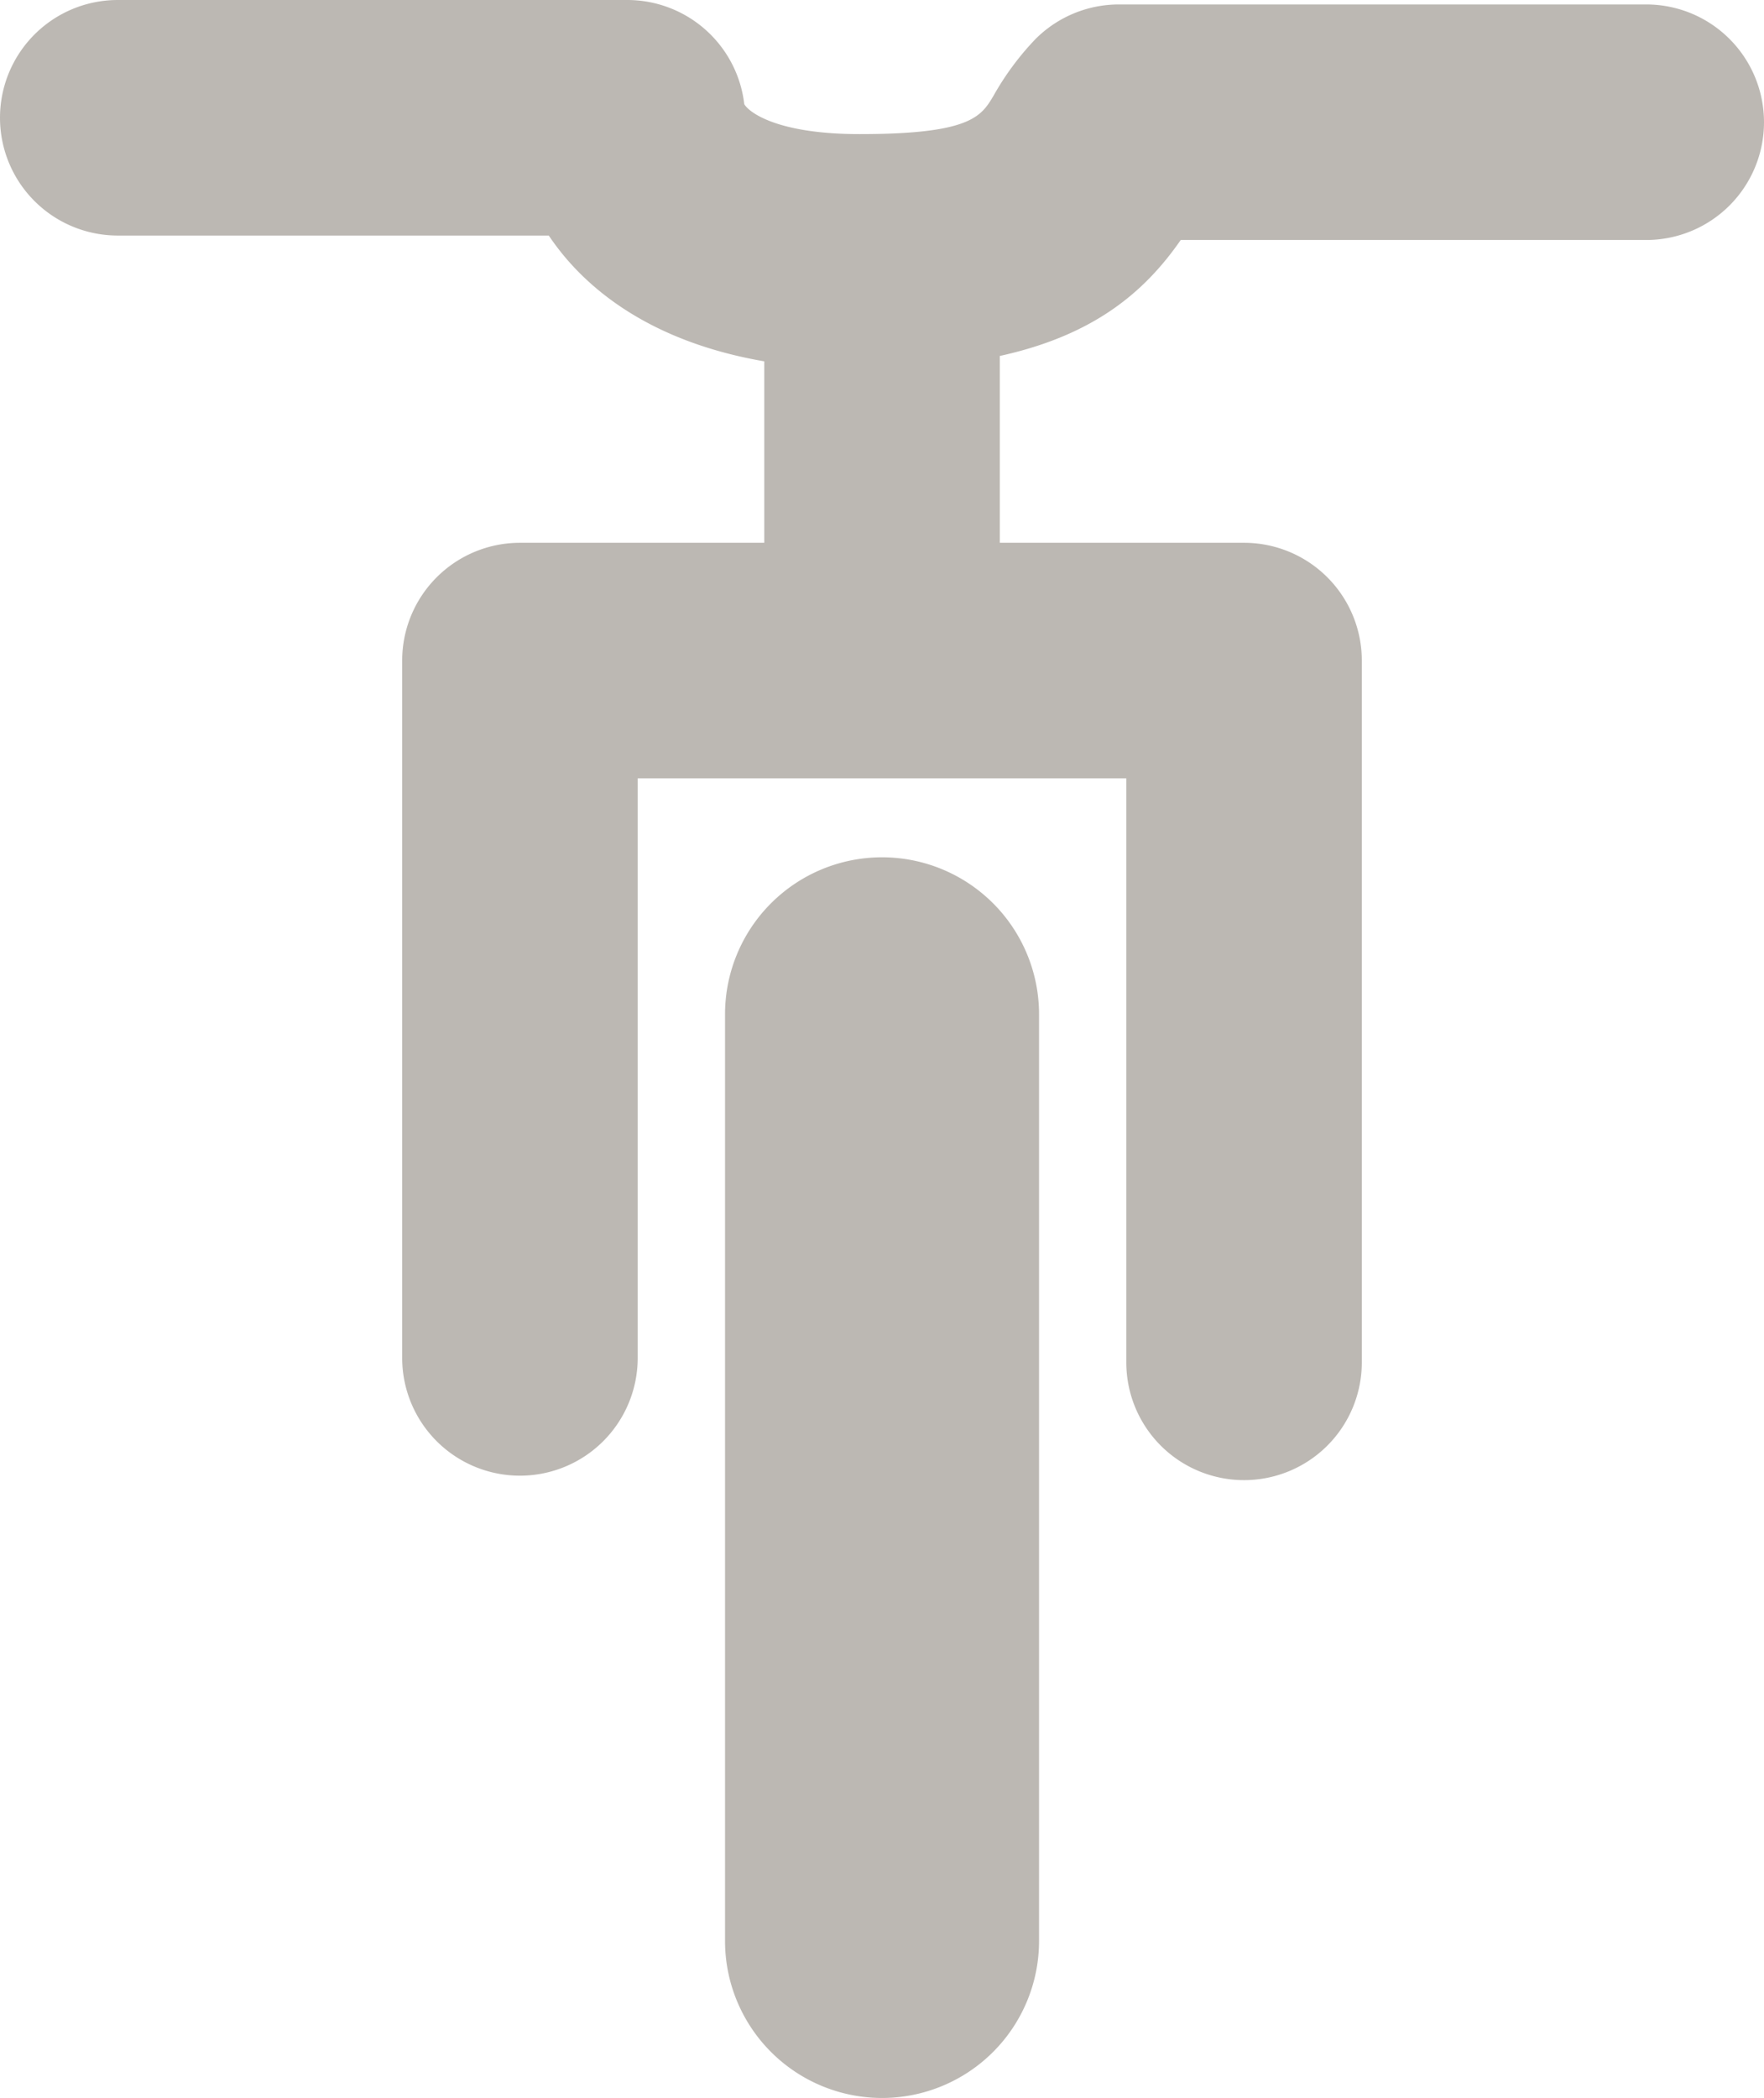
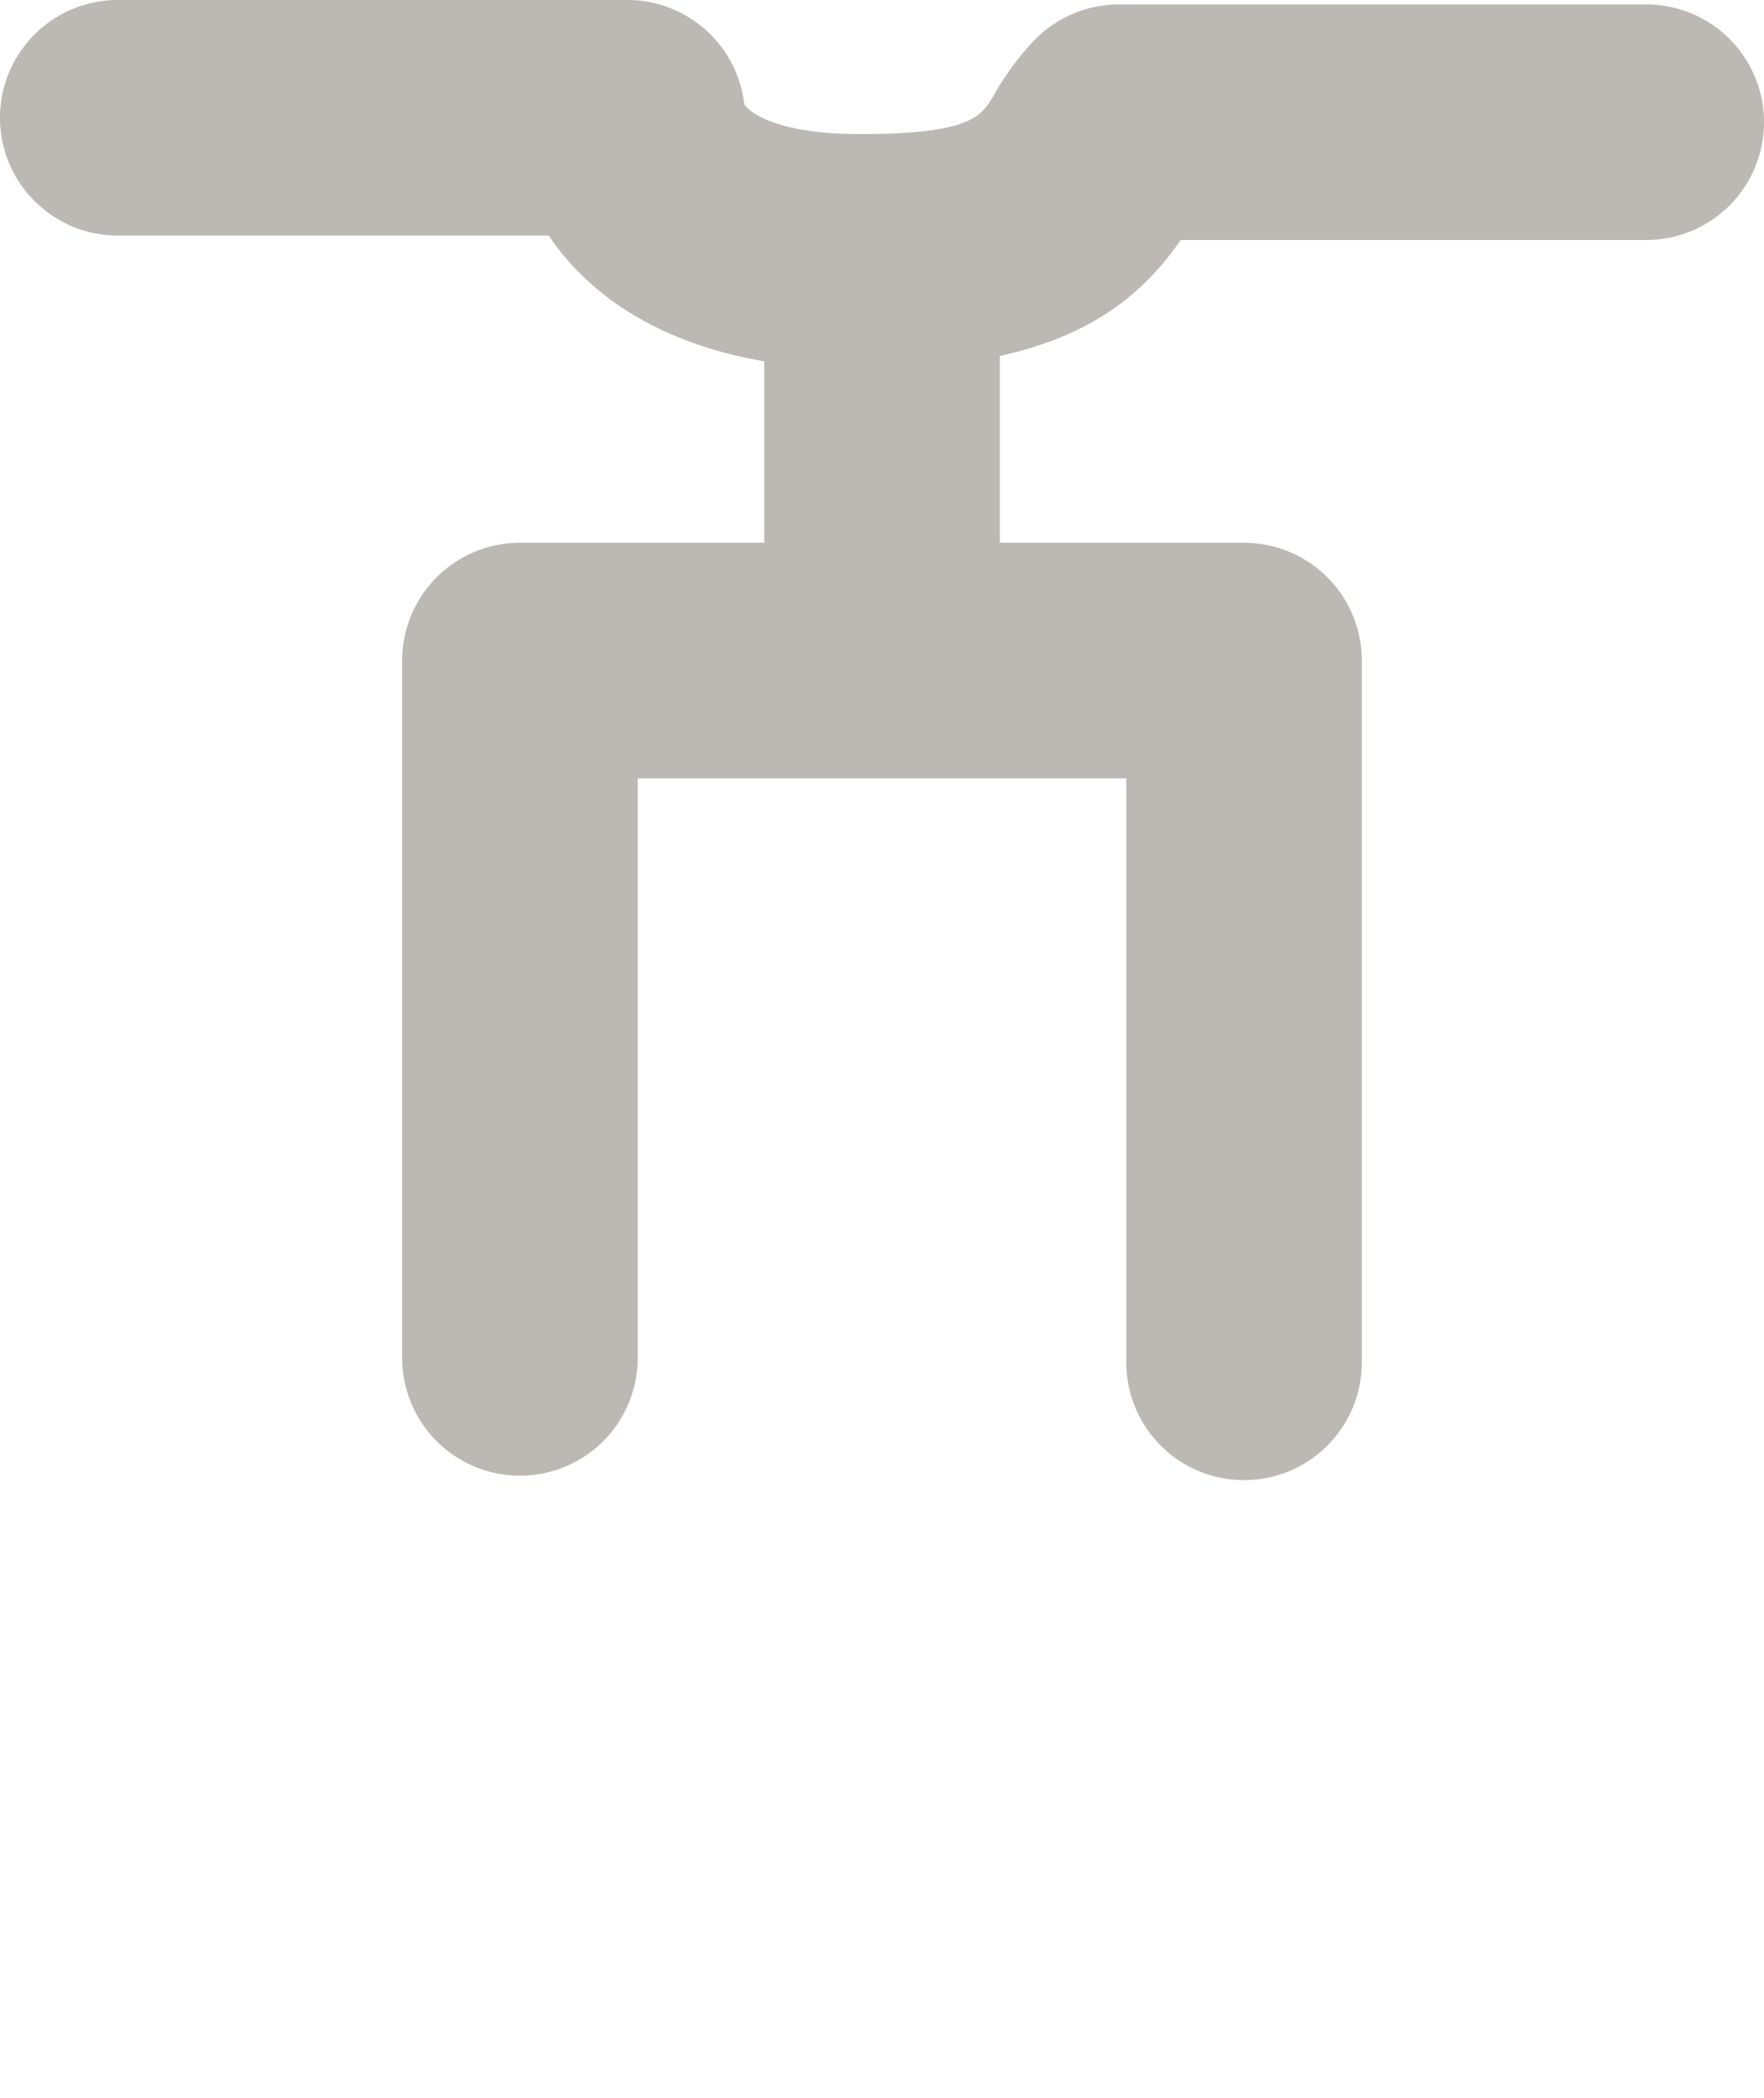
<svg xmlns="http://www.w3.org/2000/svg" id="Ebene_1" data-name="Ebene 1" width="251.047" height="298.541" viewBox="0 0 251.047 298.541">
  <defs>
    <style>.cls-1{fill:#bcb8b3;}</style>
  </defs>
  <path class="cls-1" d="M234.288.633H159.232a16.766,16.766,0,0,0-11.849,4.91,39.756,39.756,0,0,0-5.99,8.085c-1.746,2.935-3.251,5.455-19.05,5.455-11.86,0-15.81-3.164-16.421-4.266A16.764,16.764,0,0,0,89.272,0H16.759a16.759,16.759,0,1,0,0,33.518H78.1c5.248,7.829,14.826,15.171,30.67,17.901V77.238H73.997a16.763,16.763,0,0,0-16.759,16.759v99.234a16.759,16.759,0,0,0,33.518,0V110.756h69.535v83.108a16.759,16.759,0,1,0,33.518,0V93.997a16.763,16.763,0,0,0-16.759-16.759H142.288V50.654c12.909-2.839,20.325-8.668,25.75-16.503h66.25a16.759,16.759,0,0,0,0-33.518Z" />
-   <path class="cls-1" d="M125.529,298.541a22.346,22.346,0,0,1-22.345-22.345V144.339a22.345,22.345,0,0,1,44.691,0V276.196A22.346,22.346,0,0,1,125.529,298.541Z" />
</svg>